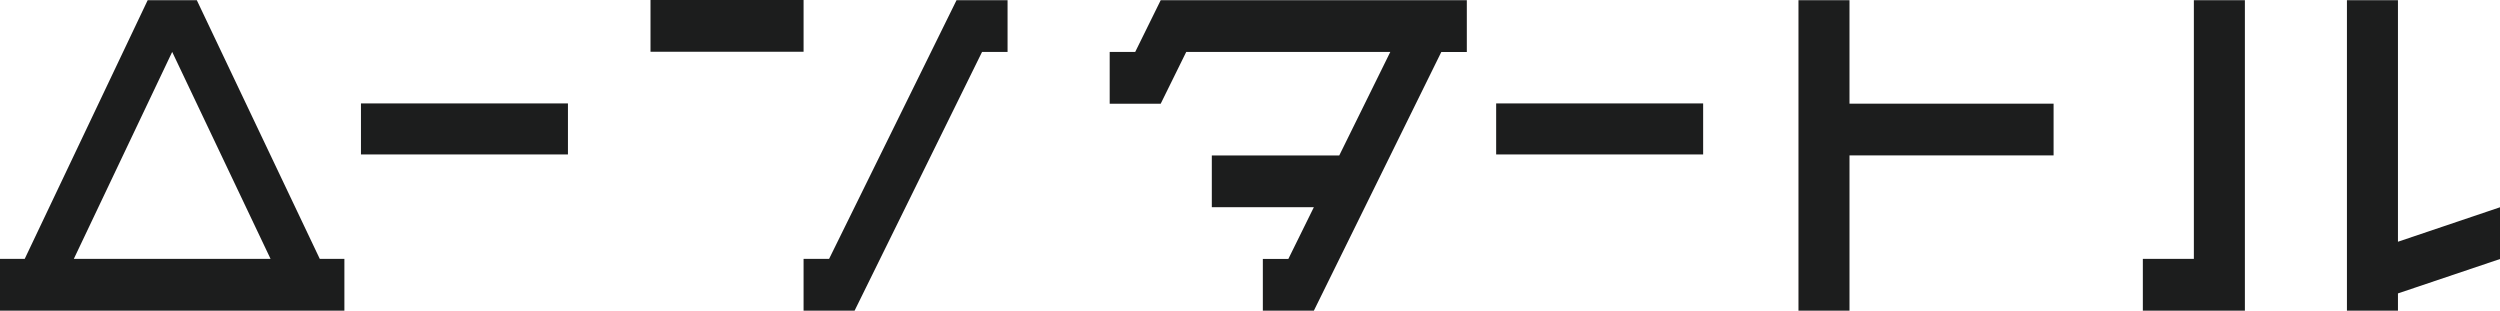
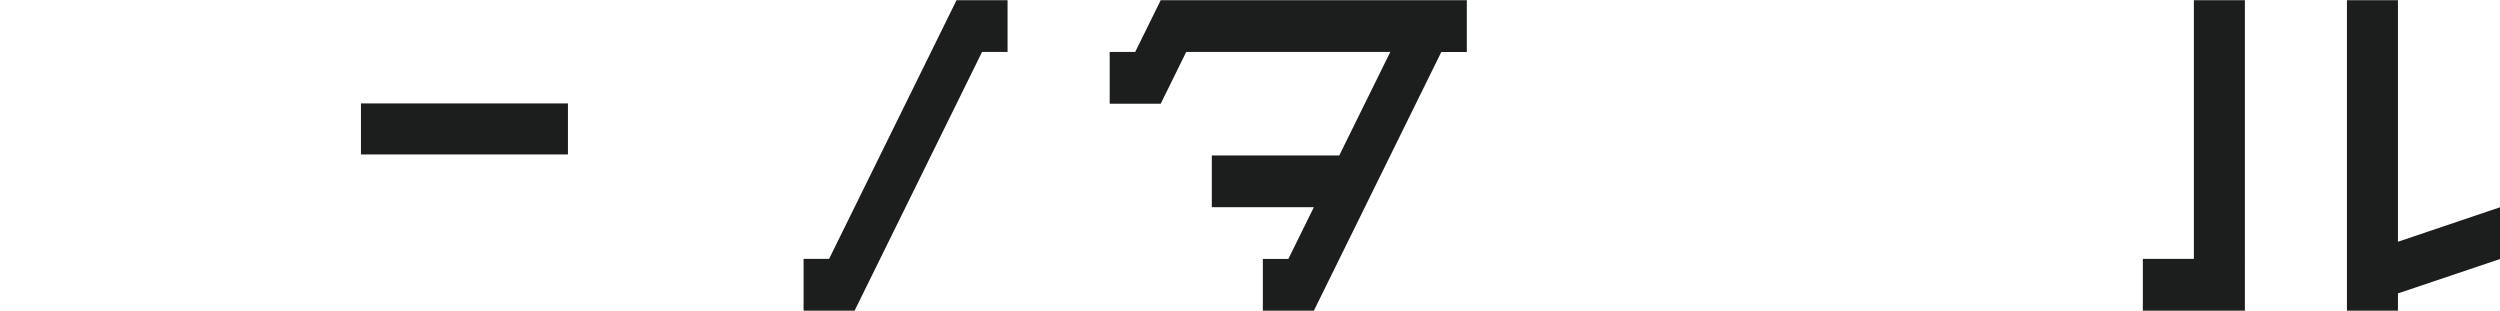
<svg xmlns="http://www.w3.org/2000/svg" width="123.573" height="15.355" viewBox="0 0 123.573 15.355">
  <g id="rogo" transform="translate(-351 -812.645)">
-     <path id="パス_3424" data-name="パス 3424" d="M360.728,812.66H358.3l-6.079,12.788H351v2.558h17.023v-2.558h-1.216Zm-6.08,12.788,4.863-10.231,4.863,10.231Z" transform="translate(0 -0.006)" fill="#1c1d1d" />
    <path id="パス_3425" data-name="パス 3425" d="M415.261,825.448H414v2.558h2.522l6.3-12.788h1.261V812.66h-2.522Z" transform="translate(-23.28 -0.006)" fill="#1c1d1d" />
-     <rect id="長方形_47" data-name="長方形 47" width="10.231" height="2.522" transform="translate(424.954 817.757)" fill="#1c1d1d" />
    <rect id="長方形_48" data-name="長方形 48" width="10.231" height="2.522" transform="translate(368.842 817.757)" fill="#1c1d1d" />
-     <rect id="長方形_49" data-name="長方形 49" width="7.566" height="2.558" transform="translate(383.154 812.645)" fill="#1c1d1d" />
    <path id="パス_3426" data-name="パス 3426" d="M455.653,812.66H440.522l-1.261,2.558H438v2.558h2.522l1.261-2.558H451.87l-2.522,5.115h-6.3v2.558h5.044l-1.261,2.558h-1.261v2.558h2.522l6.3-12.788h1.261Z" transform="translate(-32.149 -0.005)" fill="#1c1d1d" />
    <path id="パス_3427" data-name="パス 3427" d="M521.522,825.448H519v2.558h5.044V812.66h-2.522Z" transform="translate(-62.081 -0.006)" fill="#1c1d1d" />
    <path id="パス_3428" data-name="パス 3428" d="M537.522,824.6V812.66H535v15.346h2.522v-.852l5.044-1.7v-2.558Z" transform="translate(-67.993 -0.006)" fill="#1c1d1d" />
-     <path id="パス_3429" data-name="パス 3429" d="M494.522,812.66H492v15.346h2.522v-7.673h10.088v-2.558H494.522Z" transform="translate(-52.103 -0.006)" fill="#1c1d1d" />
  </g>
</svg>